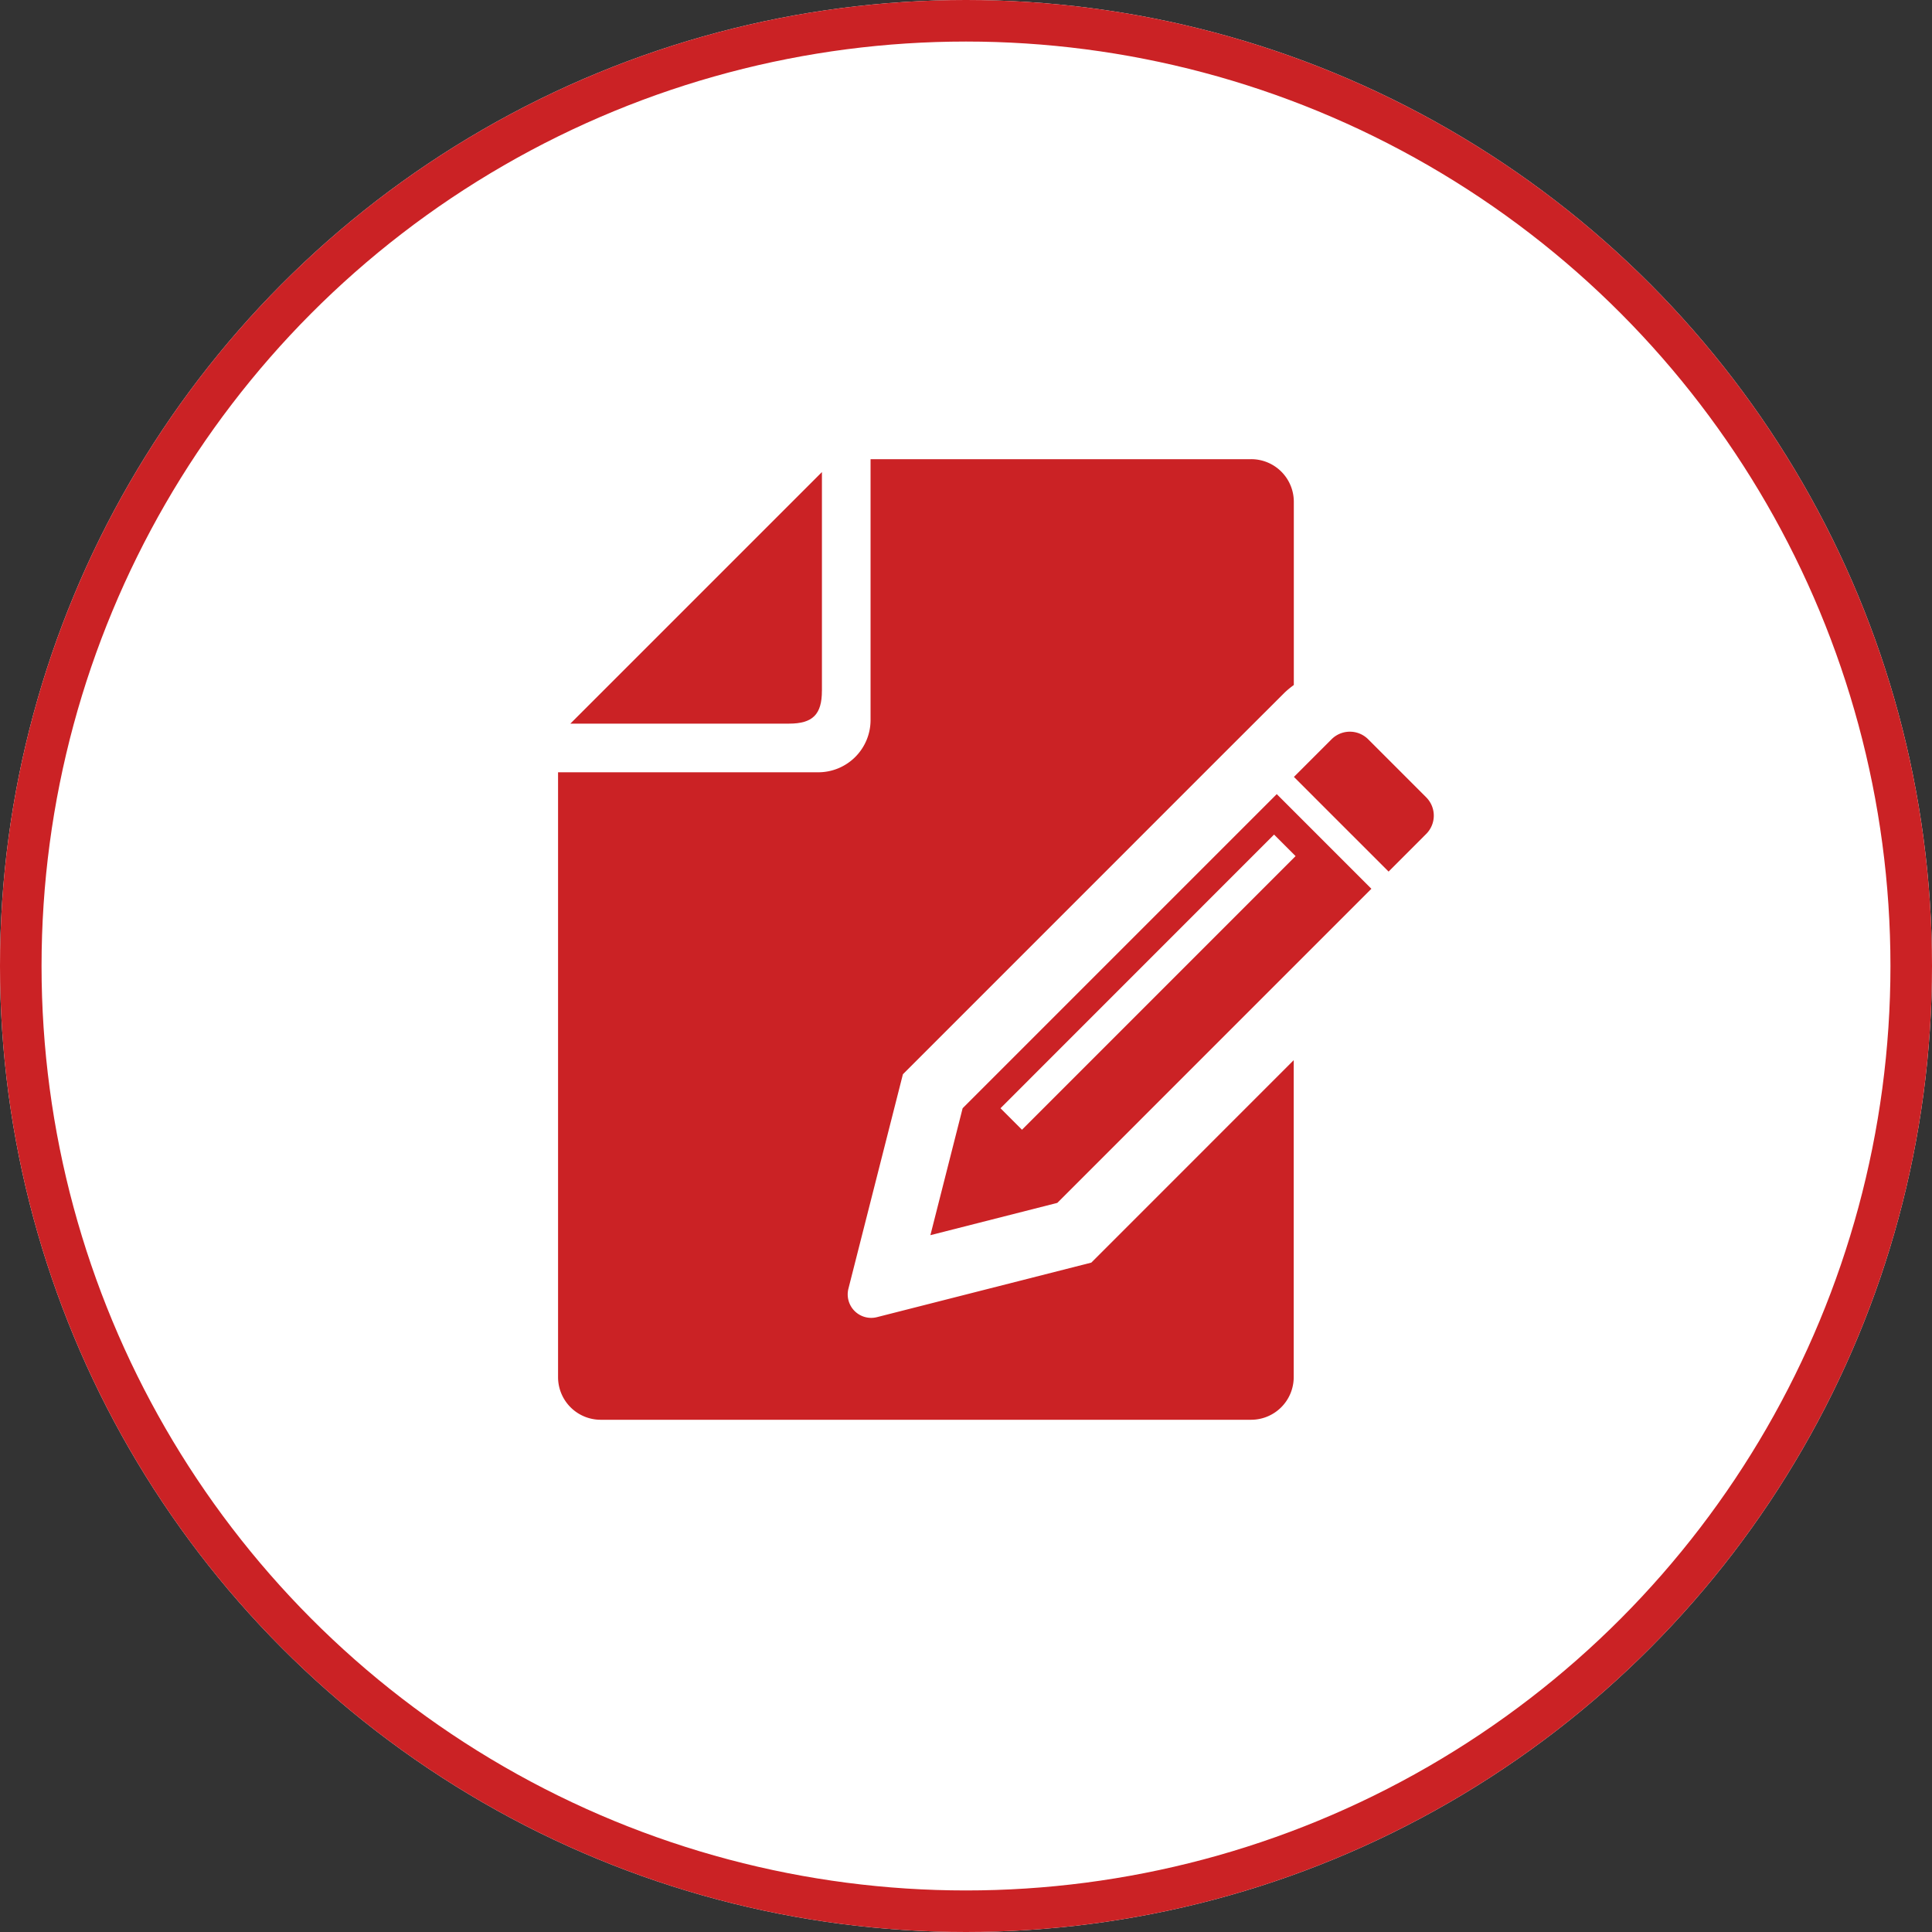
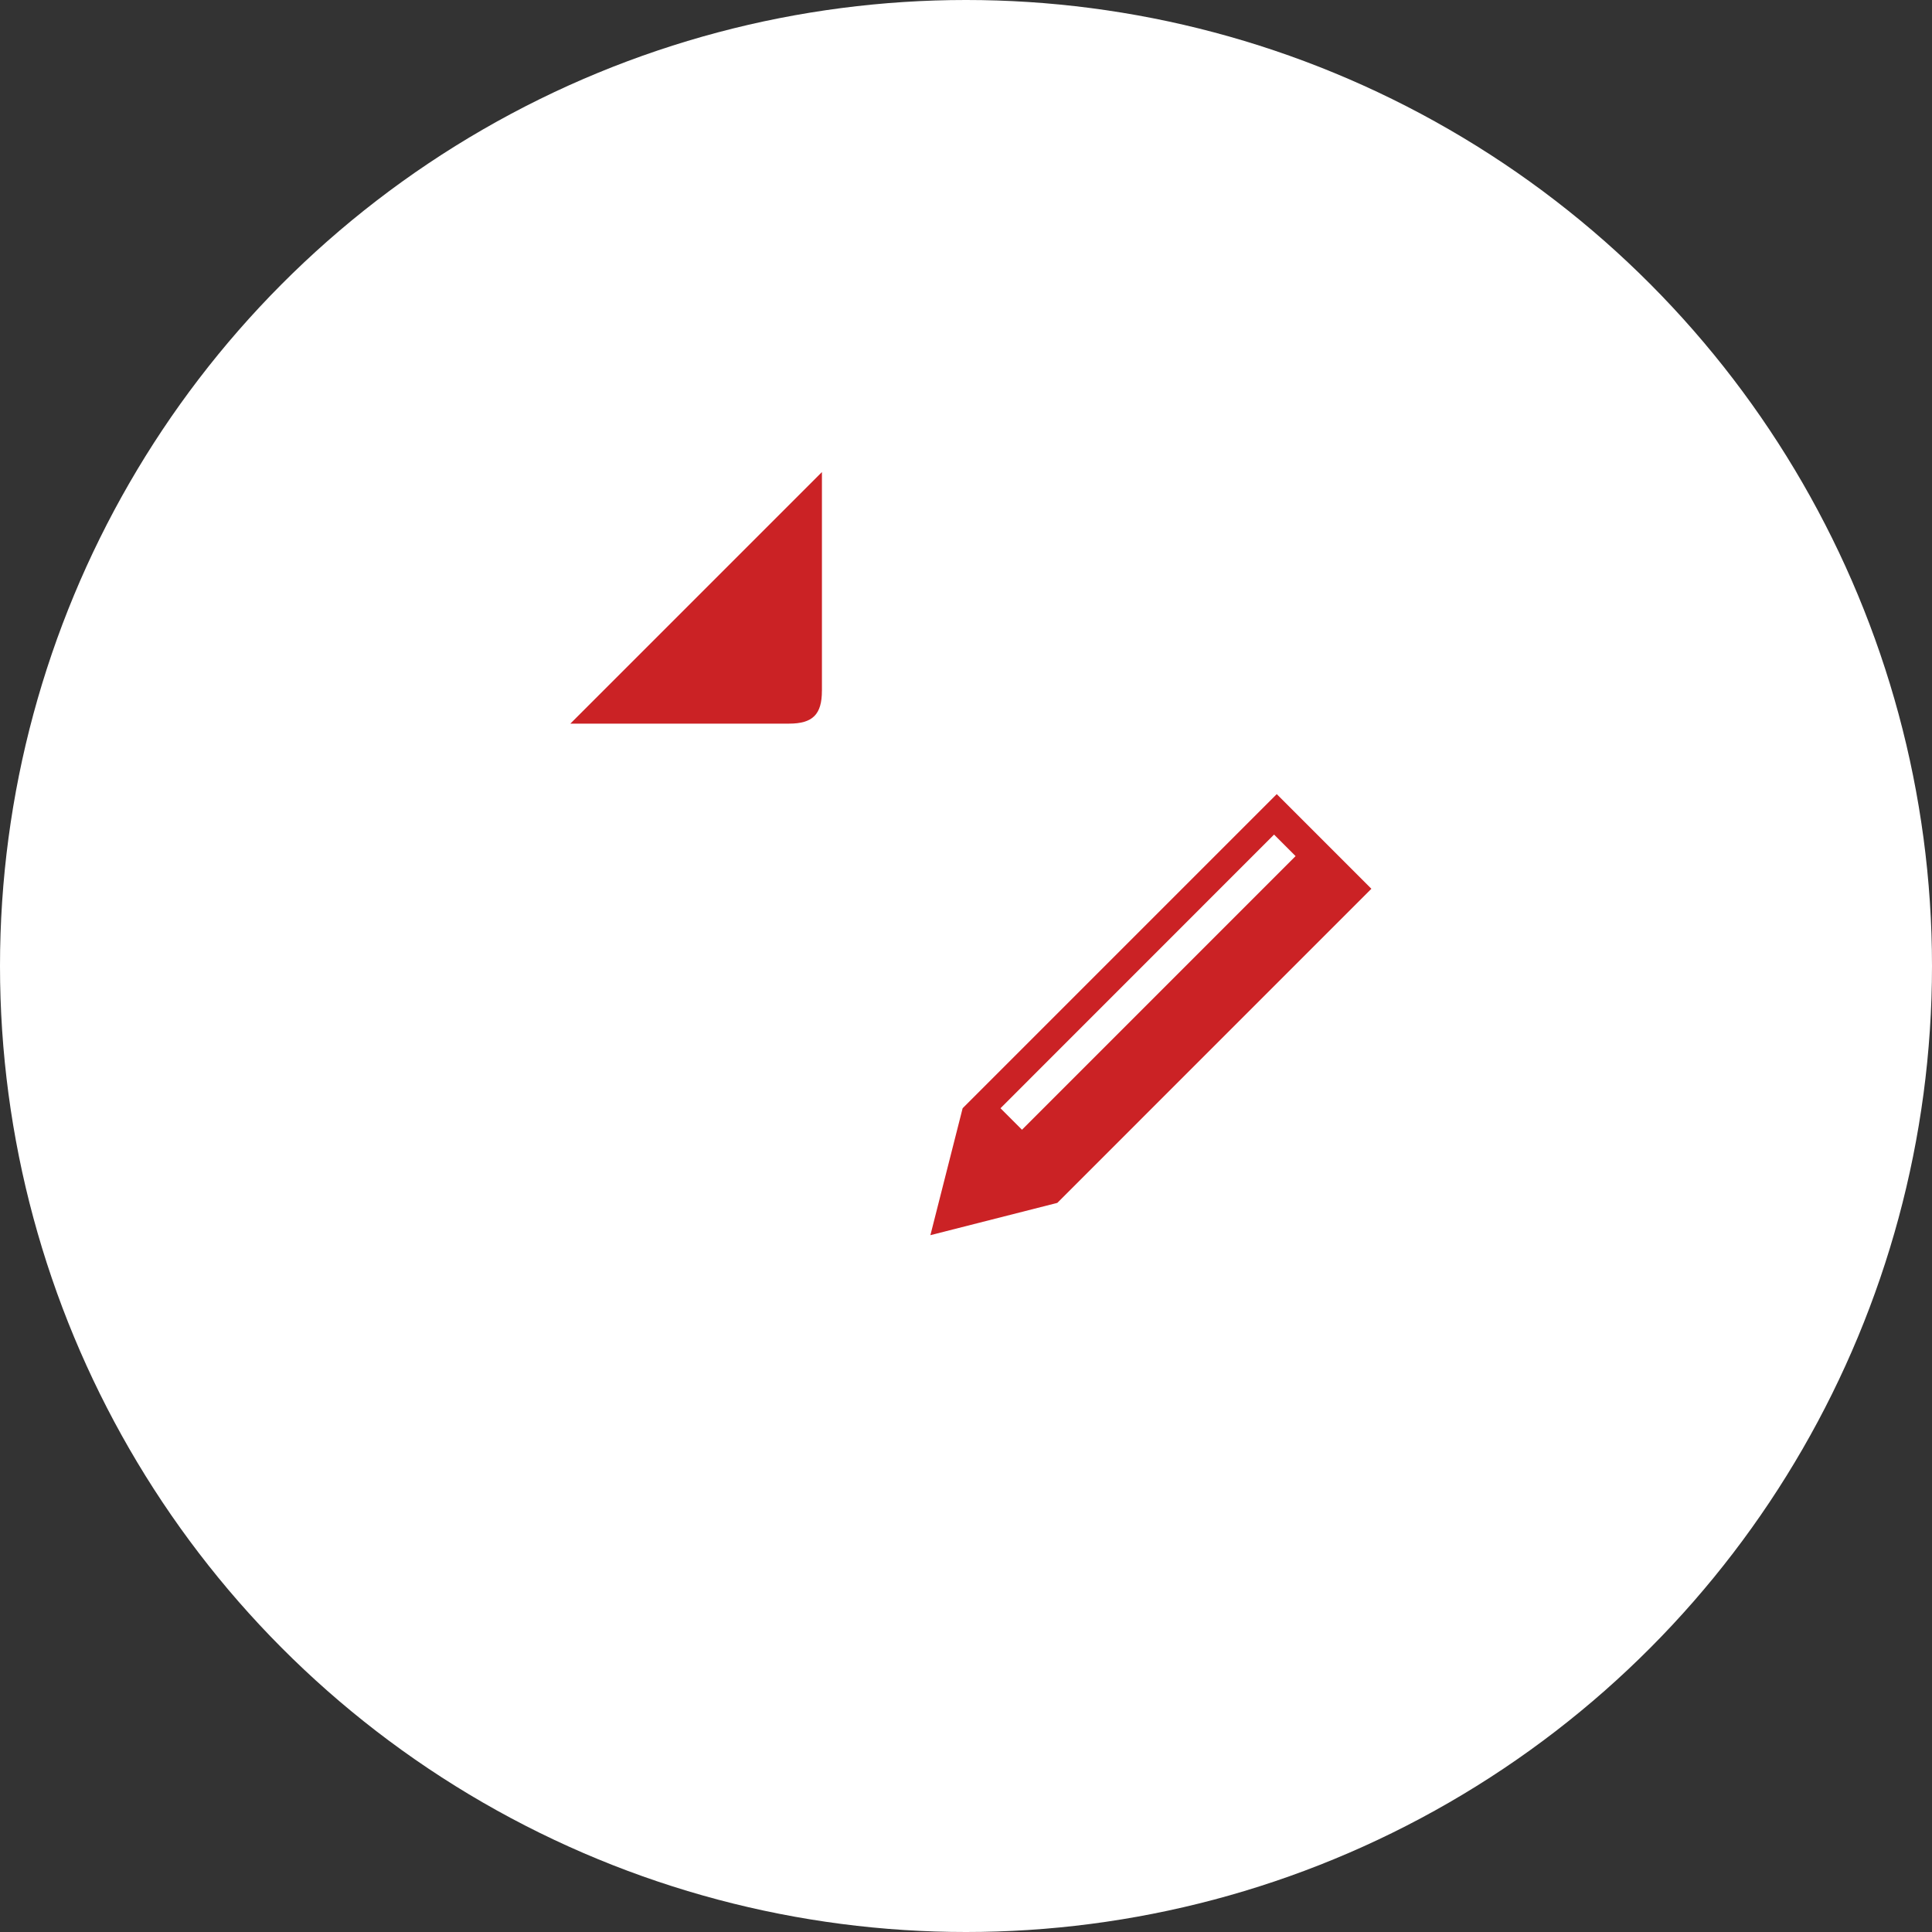
<svg xmlns="http://www.w3.org/2000/svg" width="93" height="93" viewBox="0 0 93 93">
  <rect x="0" y="0" width="93" height="93" fill="#333333" stroke="none" />
  <defs>
    <clipPath id="clip-path">
      <rect id="Rectangle_16696" data-name="Rectangle 16696" width="42.156" height="46.241" fill="#cb2225" />
    </clipPath>
  </defs>
  <g id="Group_81232" data-name="Group 81232" transform="translate(-253 -5772)">
    <g id="Ellipse_617" data-name="Ellipse 617" transform="translate(253 5772)" fill="#fff" stroke="#cb2225" stroke-width="2">
      <circle cx="46.5" cy="46.5" r="46.5" stroke="none" />
-       <circle cx="46.5" cy="46.5" r="45.5" fill="none" />
    </g>
    <g id="Group_81234" data-name="Group 81234" transform="translate(279.863 5794.103)">
      <g id="Group_81233" data-name="Group 81233" clip-path="url(#clip-path)">
        <path id="Path_138287" data-name="Path 138287" d="M18.665,17.394V6.865L6.555,18.975H17.083c1.138,0,1.581-.443,1.581-1.581" transform="translate(-5.963 -6.245)" fill="#cb2225" />
-         <path id="Path_138288" data-name="Path 138288" d="M398.592,148.41l-2.795-2.795a1.246,1.246,0,0,0-1.762,0l-1.812,1.812,4.557,4.557,1.811-1.813a1.245,1.245,0,0,0,0-1.761" transform="translate(-356.801 -132.132)" fill="#cb2225" />
-         <path id="Path_138289" data-name="Path 138289" d="M15.352,41.3a1.13,1.13,0,0,1-1.374-1.374L16.6,29.608,30.911,15.295l1.147-1.147L34.6,11.61l.384-.383a4.45,4.45,0,0,1,.433-.356V2.049A2.052,2.052,0,0,0,33.362,0H15.043V12.558a2.516,2.516,0,0,1-2.512,2.514H0V44.19a2.053,2.053,0,0,0,2.05,2.05H33.362a2.053,2.053,0,0,0,2.05-2.05V28.93l-9.743,9.745Z" fill="#cb2225" />
        <path id="Path_138290" data-name="Path 138290" d="M200.009,193.639l-1.552,6.11,6.109-1.554,15.119-15.12-4.556-4.557Zm2.857,1.035-1.035-1.035L215,180.466l1.036,1.036Z" transform="translate(-180.534 -162.395)" fill="#cb2225" />
      </g>
    </g>
  </g>
</svg>